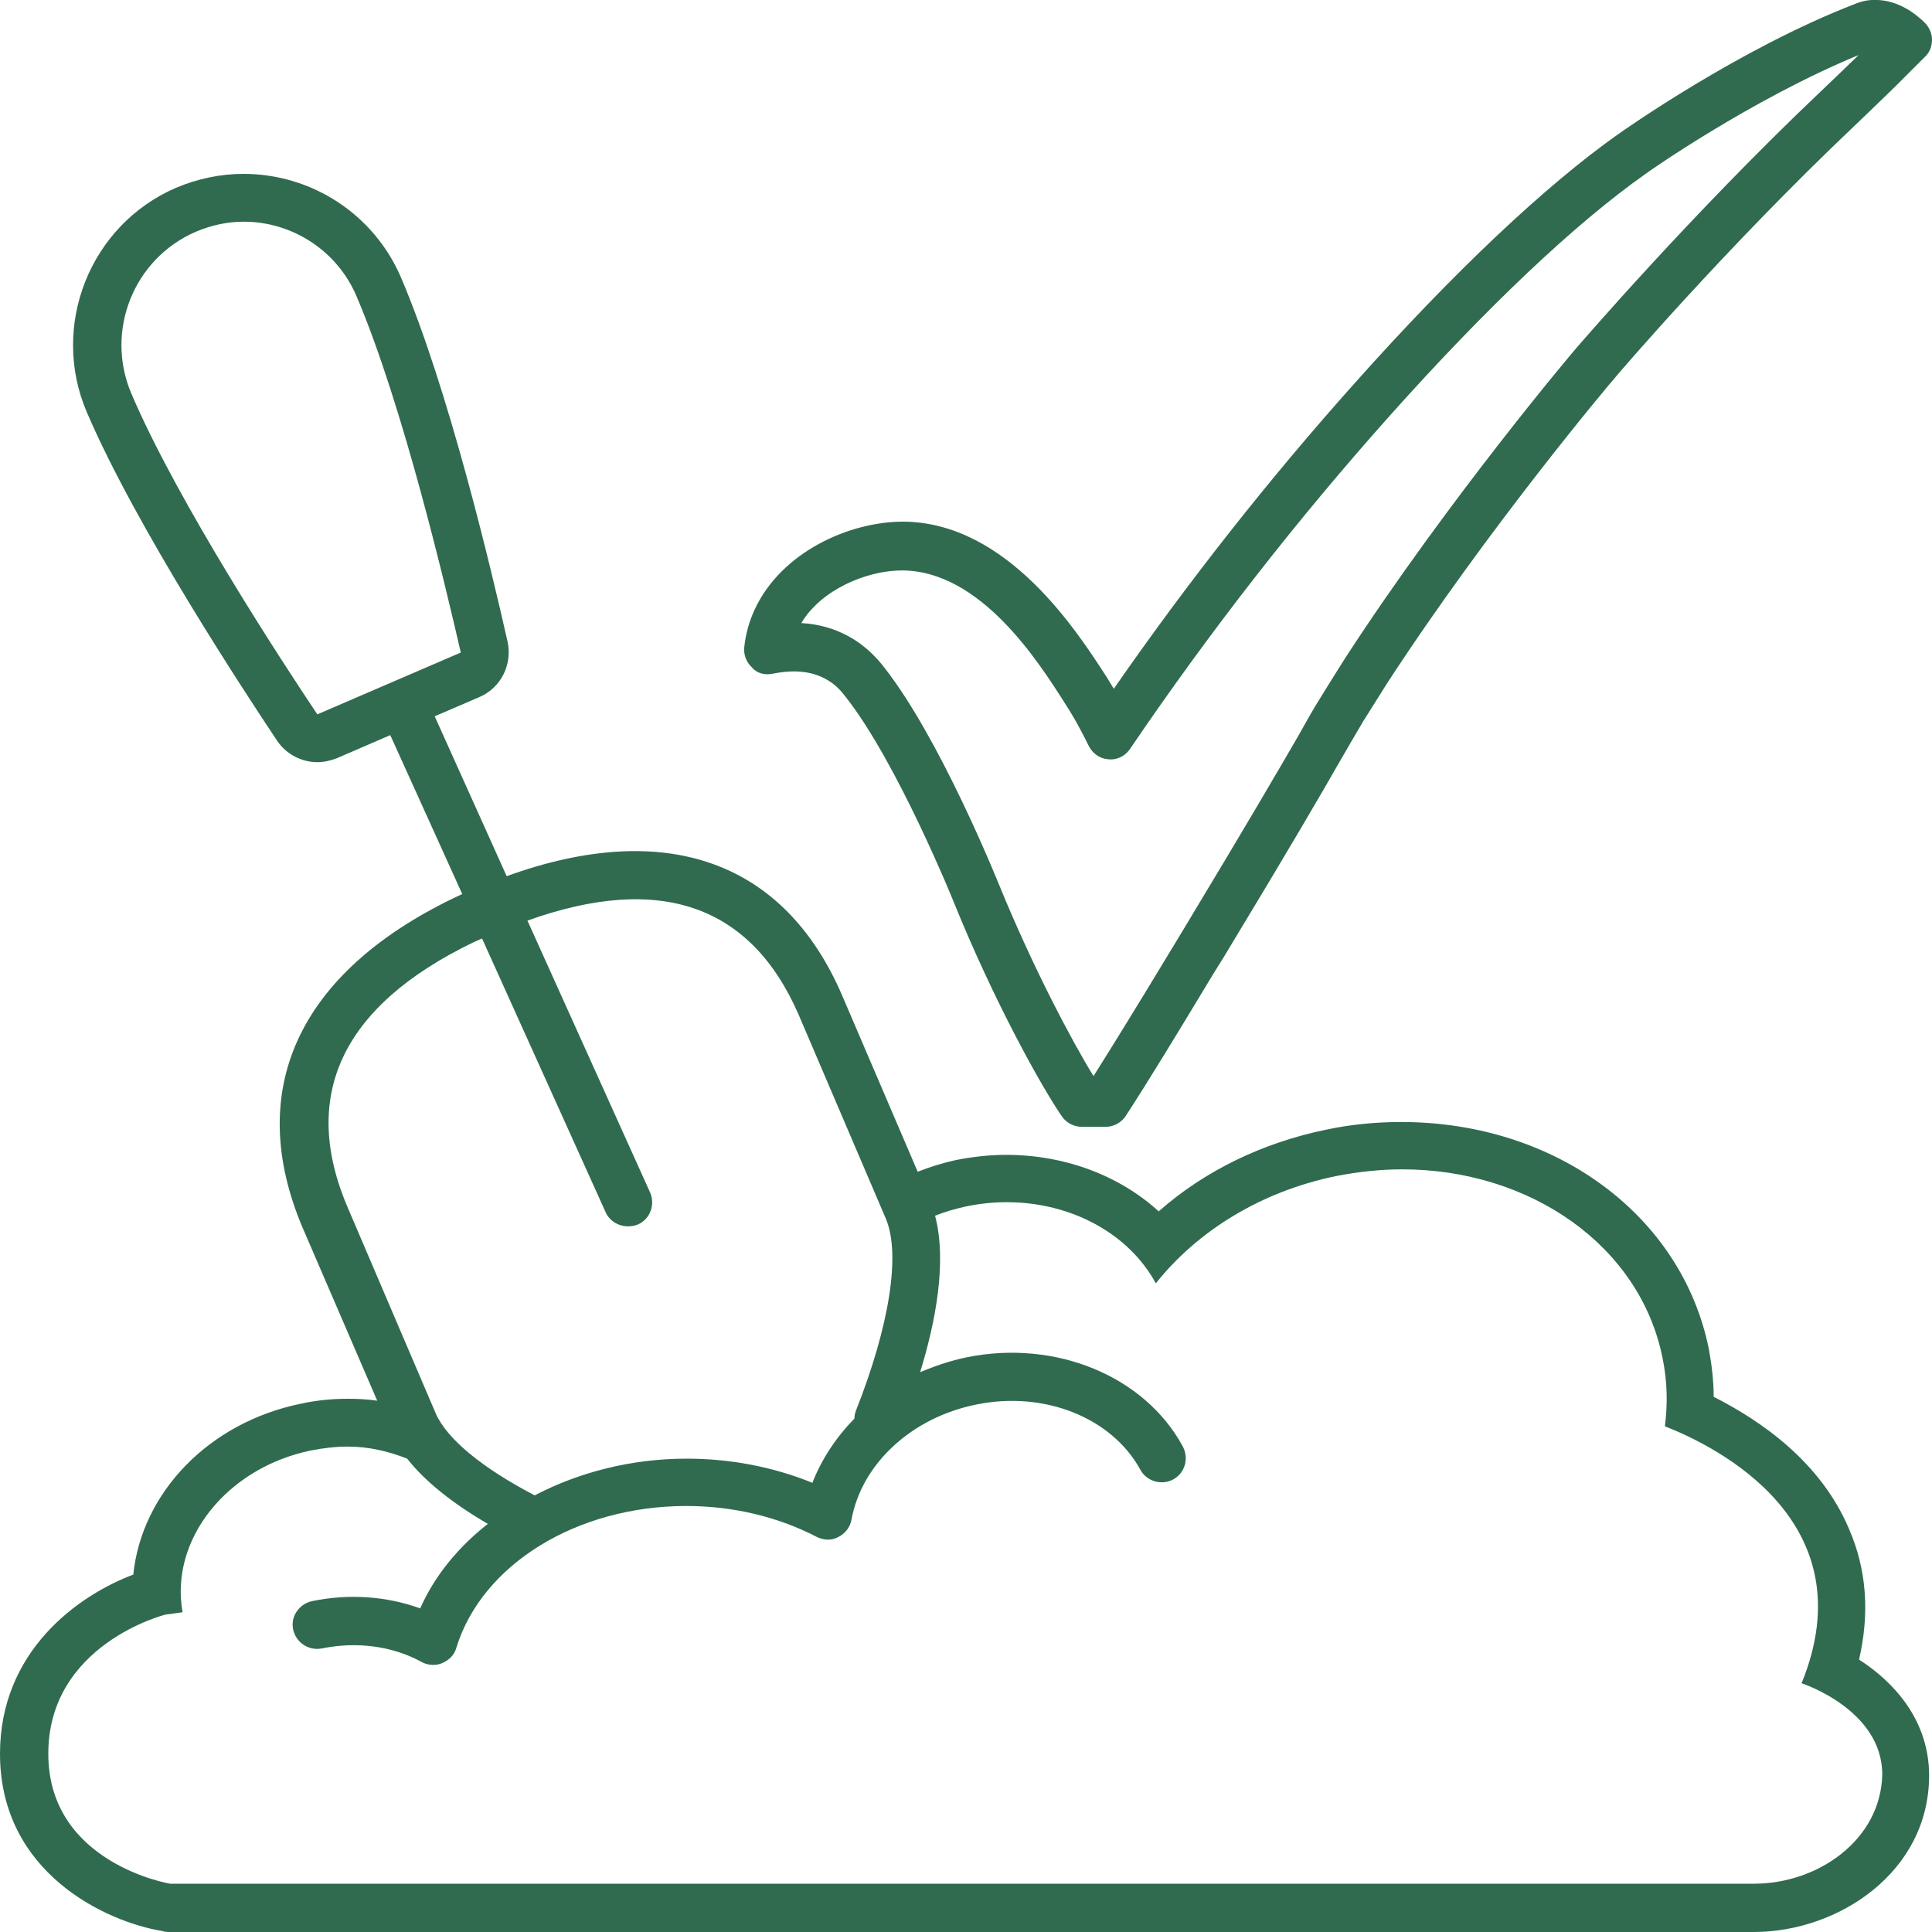
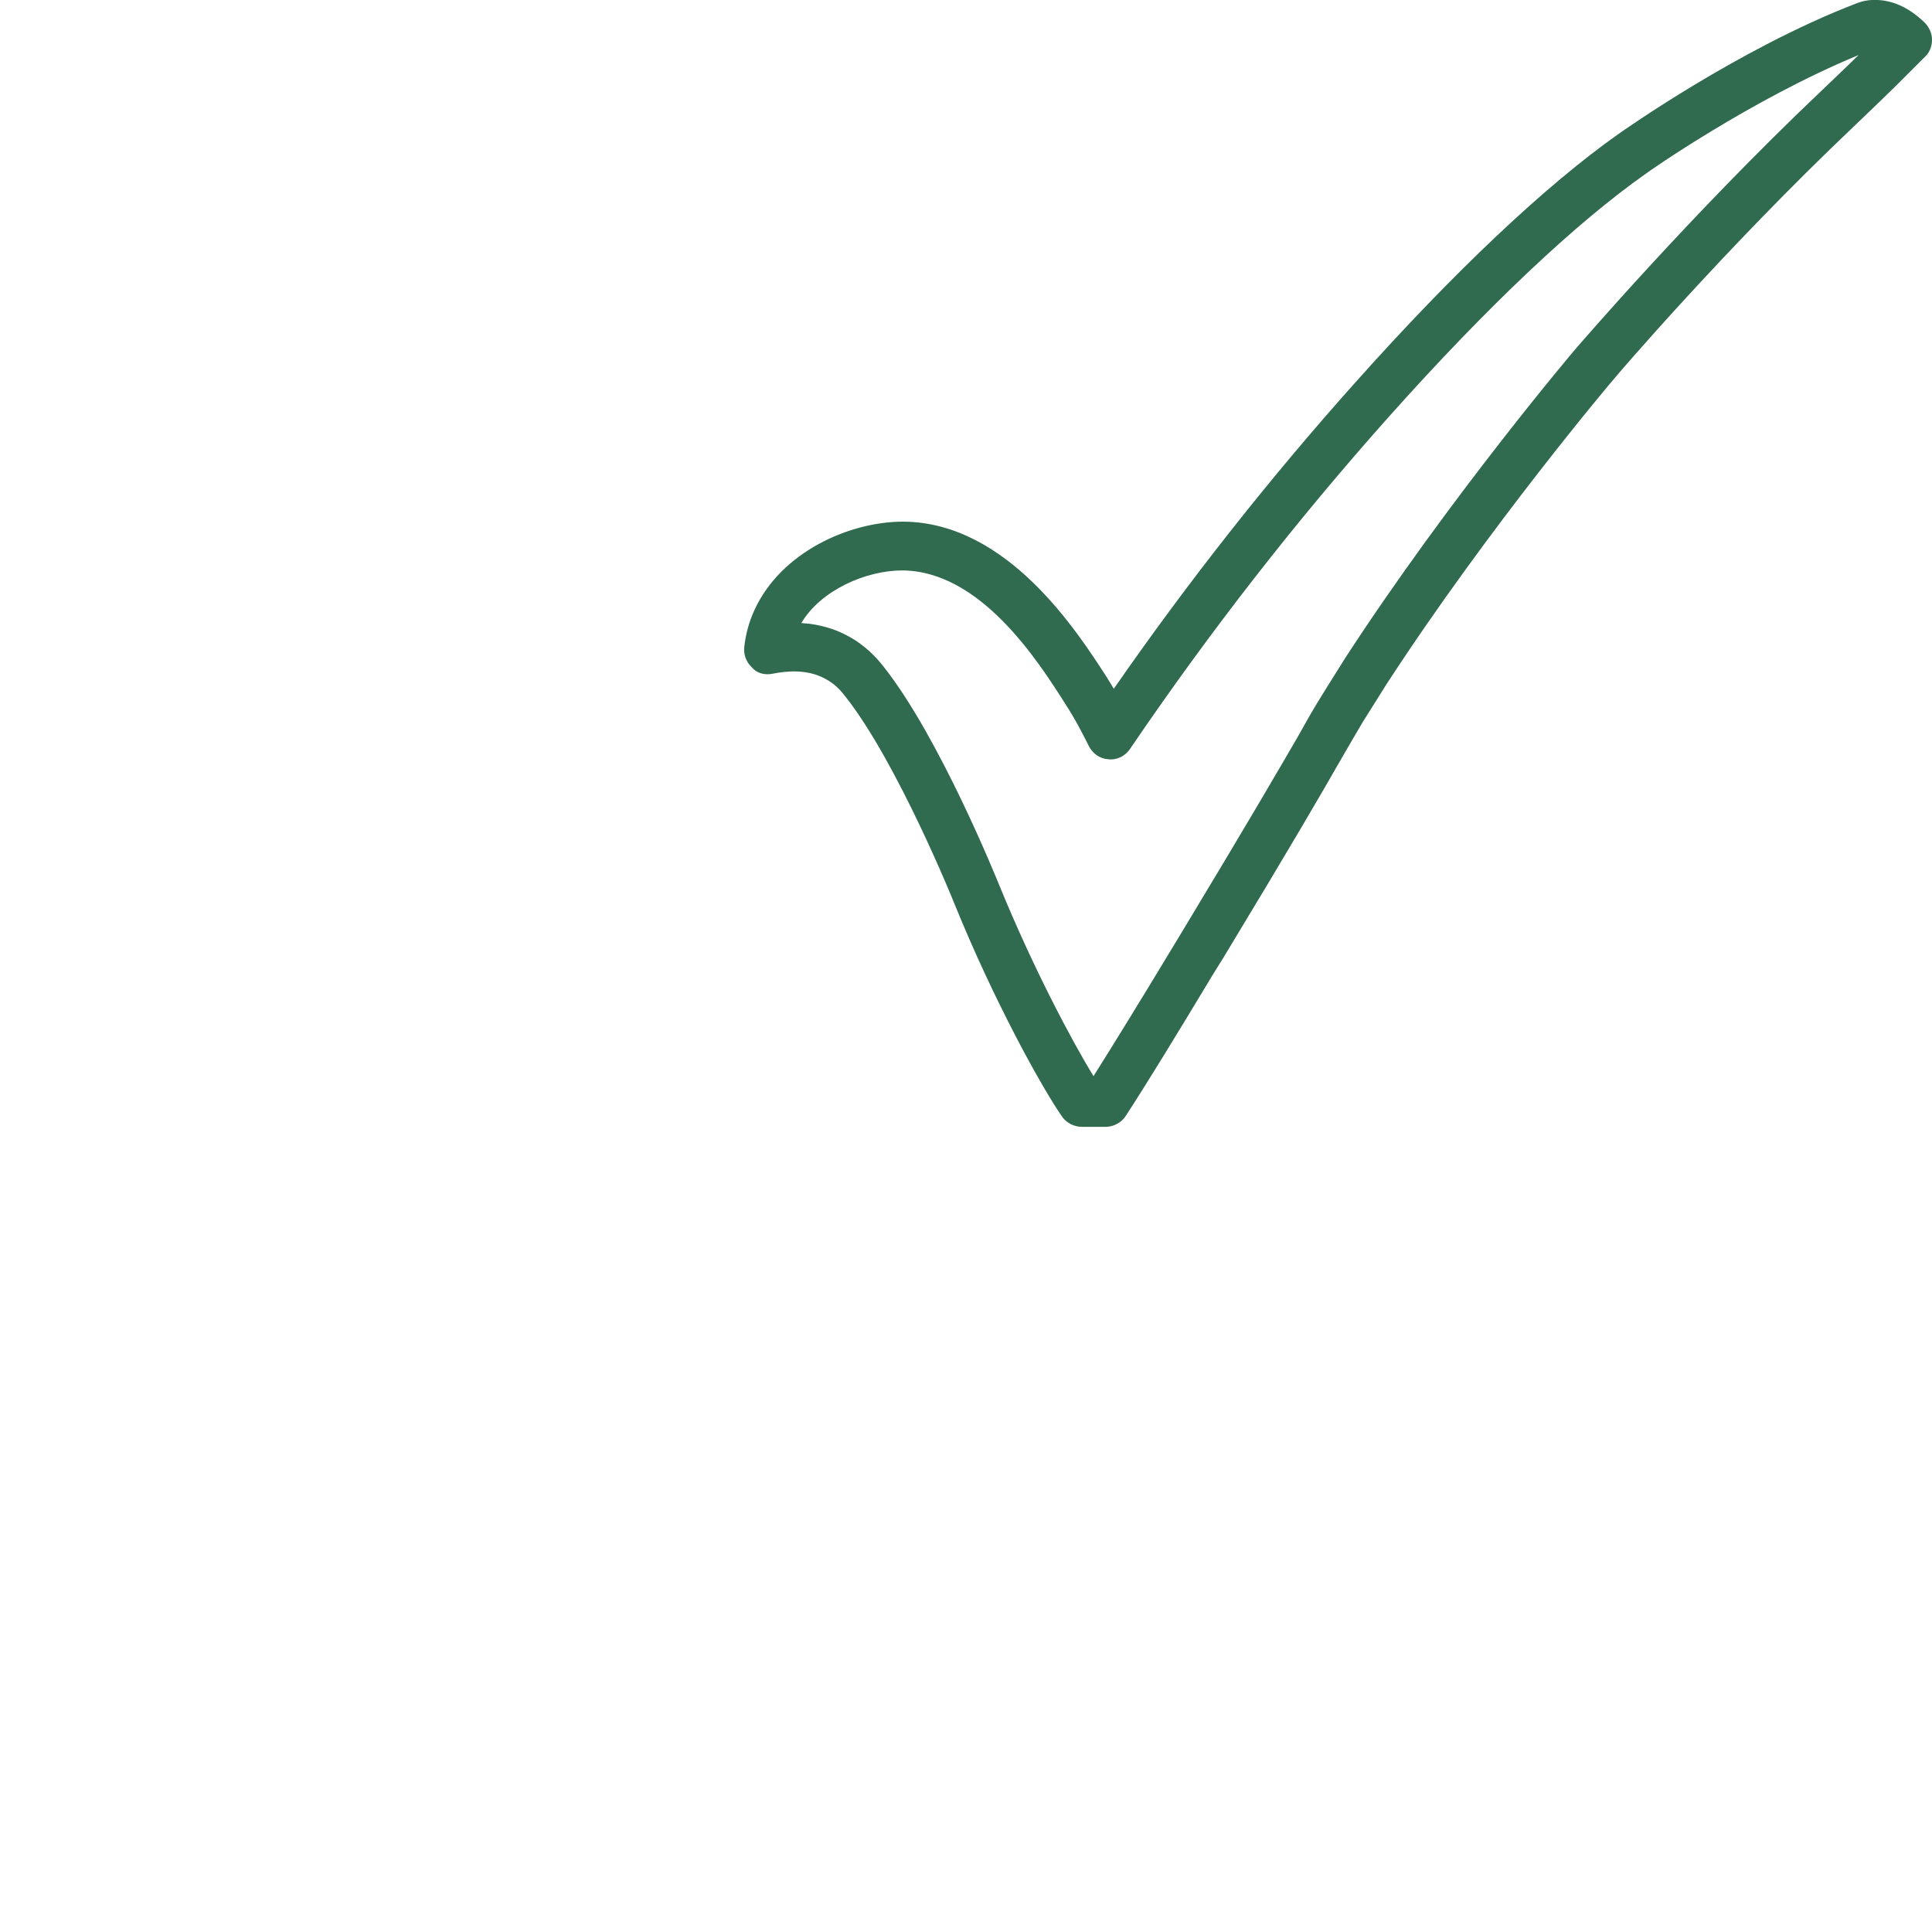
<svg xmlns="http://www.w3.org/2000/svg" enable-background="new 0 0 40 40" height="40" viewBox="0 0 40 40" width="40">
  <g fill="#306b4f">
    <path d="m15.99 13.95c.29-.06.72-.1 1.09.1.21.11.33.25.43.38 1.07 1.36 2.24 4.25 2.25 4.28.82 2.02 1.8 3.79 2.23 4.41.09.13.25.21.41.21h.49c.17 0 .33-.09.42-.23.43-.66 1.06-1.69 1.8-2.92l.23-.37c1.41-2.33 2-3.35 2.39-4.03.19-.33.33-.57.49-.84 0 0 .24-.38.49-.78 2.12-3.26 4.68-6.29 4.71-6.32.02-.03 2.31-2.71 4.97-5.23.05-.05.4-.38.86-.83l.6-.6c.1-.09.15-.22.15-.36 0-.13-.06-.26-.15-.35-.35-.34-.72-.49-1.1-.47-.17.01-.29.06-.34.08-2.41.93-4.81 2.63-4.91 2.7-1.5 1.06-3.39 2.84-5.45 5.15-1.77 1.98-3.45 4.11-4.99 6.33-.05-.08-.09-.15-.14-.23-.62-.96-2.06-3.21-4.21-3.23h-.01c-1.12 0-2.53.63-3.08 1.83-.11.24-.18.49-.21.76-.02.16.04.32.16.43.1.12.26.16.42.13zm2.69-2.14c1.62.01 2.81 1.87 3.38 2.77.22.34.37.64.48.86.08.16.23.27.41.28.18.02.35-.07.45-.22 1.65-2.43 3.46-4.75 5.38-6.9 2.01-2.25 3.84-3.98 5.29-5 .02-.02 2.18-1.54 4.41-2.46-.42.41-.73.7-.78.75-2.7 2.56-5.03 5.28-5.05 5.3-.03.03-2.63 3.1-4.79 6.42-.26.41-.5.8-.5.8-.17.27-.31.52-.5.86-.39.67-.98 1.69-2.38 4.01l-.23.38c-.64 1.06-1.2 1.97-1.61 2.62-.45-.73-1.26-2.26-1.95-3.95-.05-.12-1.23-3.05-2.39-4.52-.14-.18-.37-.44-.74-.64-.29-.16-.62-.25-.97-.27.41-.69 1.35-1.09 2.09-1.09z" />
-     <path d="m38.49 34.36c.22-.96.16-1.86-.21-2.71-.59-1.39-1.83-2.24-2.8-2.73 0-.33-.04-.66-.1-.99-.56-2.77-3.18-4.7-6.37-4.7-.52 0-1.05.05-1.56.16-1.31.27-2.51.85-3.46 1.69-.81-.74-1.94-1.17-3.16-1.17-.35 0-.7.04-1.05.11-.27.06-.53.14-.78.24l-1.56-3.64c-1.2-2.8-3.66-3.67-6.95-2.48l-1.49-3.31.93-.4c.44-.19.68-.67.58-1.14-.34-1.51-1.23-5.26-2.21-7.55-.56-1.3-1.84-2.14-3.26-2.14-.48 0-.95.1-1.4.29-1.78.77-2.61 2.86-1.84 4.65 1.02 2.38 3.28 5.81 3.94 6.8.19.28.51.44.83.44.13 0 .27-.03.4-.08l1.11-.48 1.49 3.29-.19.09c-3.22 1.56-4.32 3.99-3.11 6.83l1.54 3.57c-.2-.03-.41-.04-.61-.04-.32 0-.64.03-.96.1-1.93.39-3.31 1.86-3.48 3.54-1.14.43-2.76 1.58-2.76 3.71 0 2.47 2.2 3.48 3.36 3.67.05.02.11.02.16.02h32.79c1.75 0 3.63-1.24 3.63-3.24 0-1.14-.72-1.93-1.45-2.4zm-31.92-19.57c-.71-1.06-2.88-4.37-3.85-6.64-.55-1.29.04-2.79 1.33-3.35.33-.14.66-.21 1-.21.98 0 1.92.58 2.33 1.54.97 2.27 1.87 6.12 2.16 7.38zm3.23 4.72.18-.08 2.56 5.67c.08.18.27.29.46.29.07 0 .14-.01.21-.04.25-.11.36-.41.25-.66l-2.54-5.63c2.74-.98 4.63-.33 5.62 1.96l1.8 4.21c.31.73.08 2.21-.62 3.98-.02.05-.03.11-.03.16-.38.39-.68.84-.87 1.33-.81-.33-1.7-.5-2.6-.5-1.15 0-2.23.28-3.15.76-1.09-.57-1.82-1.17-2.05-1.7l-1.8-4.21c-1.03-2.35-.15-4.22 2.58-5.54zm26.52 19.49c-1.32 0-32.8 0-32.8 0s-2.52-.42-2.52-2.69 2.42-2.88 2.42-2.88l.36-.05c-.27-1.5.91-2.99 2.66-3.35.26-.05.51-.08.76-.08.44 0 .85.1 1.23.25.36.46.93.92 1.67 1.35-.61.48-1.1 1.07-1.4 1.75-.69-.25-1.47-.31-2.24-.15-.27.06-.45.32-.39.59s.32.44.59.39c.73-.15 1.47-.05 2.07.28.07.04.16.06.24.06.06 0 .13-.01.19-.04.14-.06.25-.17.29-.32.53-1.72 2.49-2.93 4.76-2.93.96 0 1.89.22 2.7.64.14.07.31.08.45 0 .14-.07.24-.2.27-.36.21-1.15 1.24-2.11 2.58-2.38 1.41-.29 2.81.27 3.4 1.35.13.24.44.33.68.2s.33-.43.2-.68c-.79-1.46-2.63-2.22-4.47-1.85-.34.07-.66.18-.97.31.32-1.04.56-2.28.31-3.24.2-.08.41-.14.63-.19.29-.06.57-.09.85-.09 1.34 0 2.53.65 3.09 1.68.86-1.08 2.17-1.9 3.73-2.22.46-.09.92-.14 1.37-.14 2.64 0 4.92 1.57 5.39 3.9.1.48.11.95.05 1.42 1.05.41 4.2 1.96 2.83 5.32 0 0 1.67.54 1.67 1.89-.03 1.36-1.34 2.26-2.65 2.26z" />
  </g>
</svg>